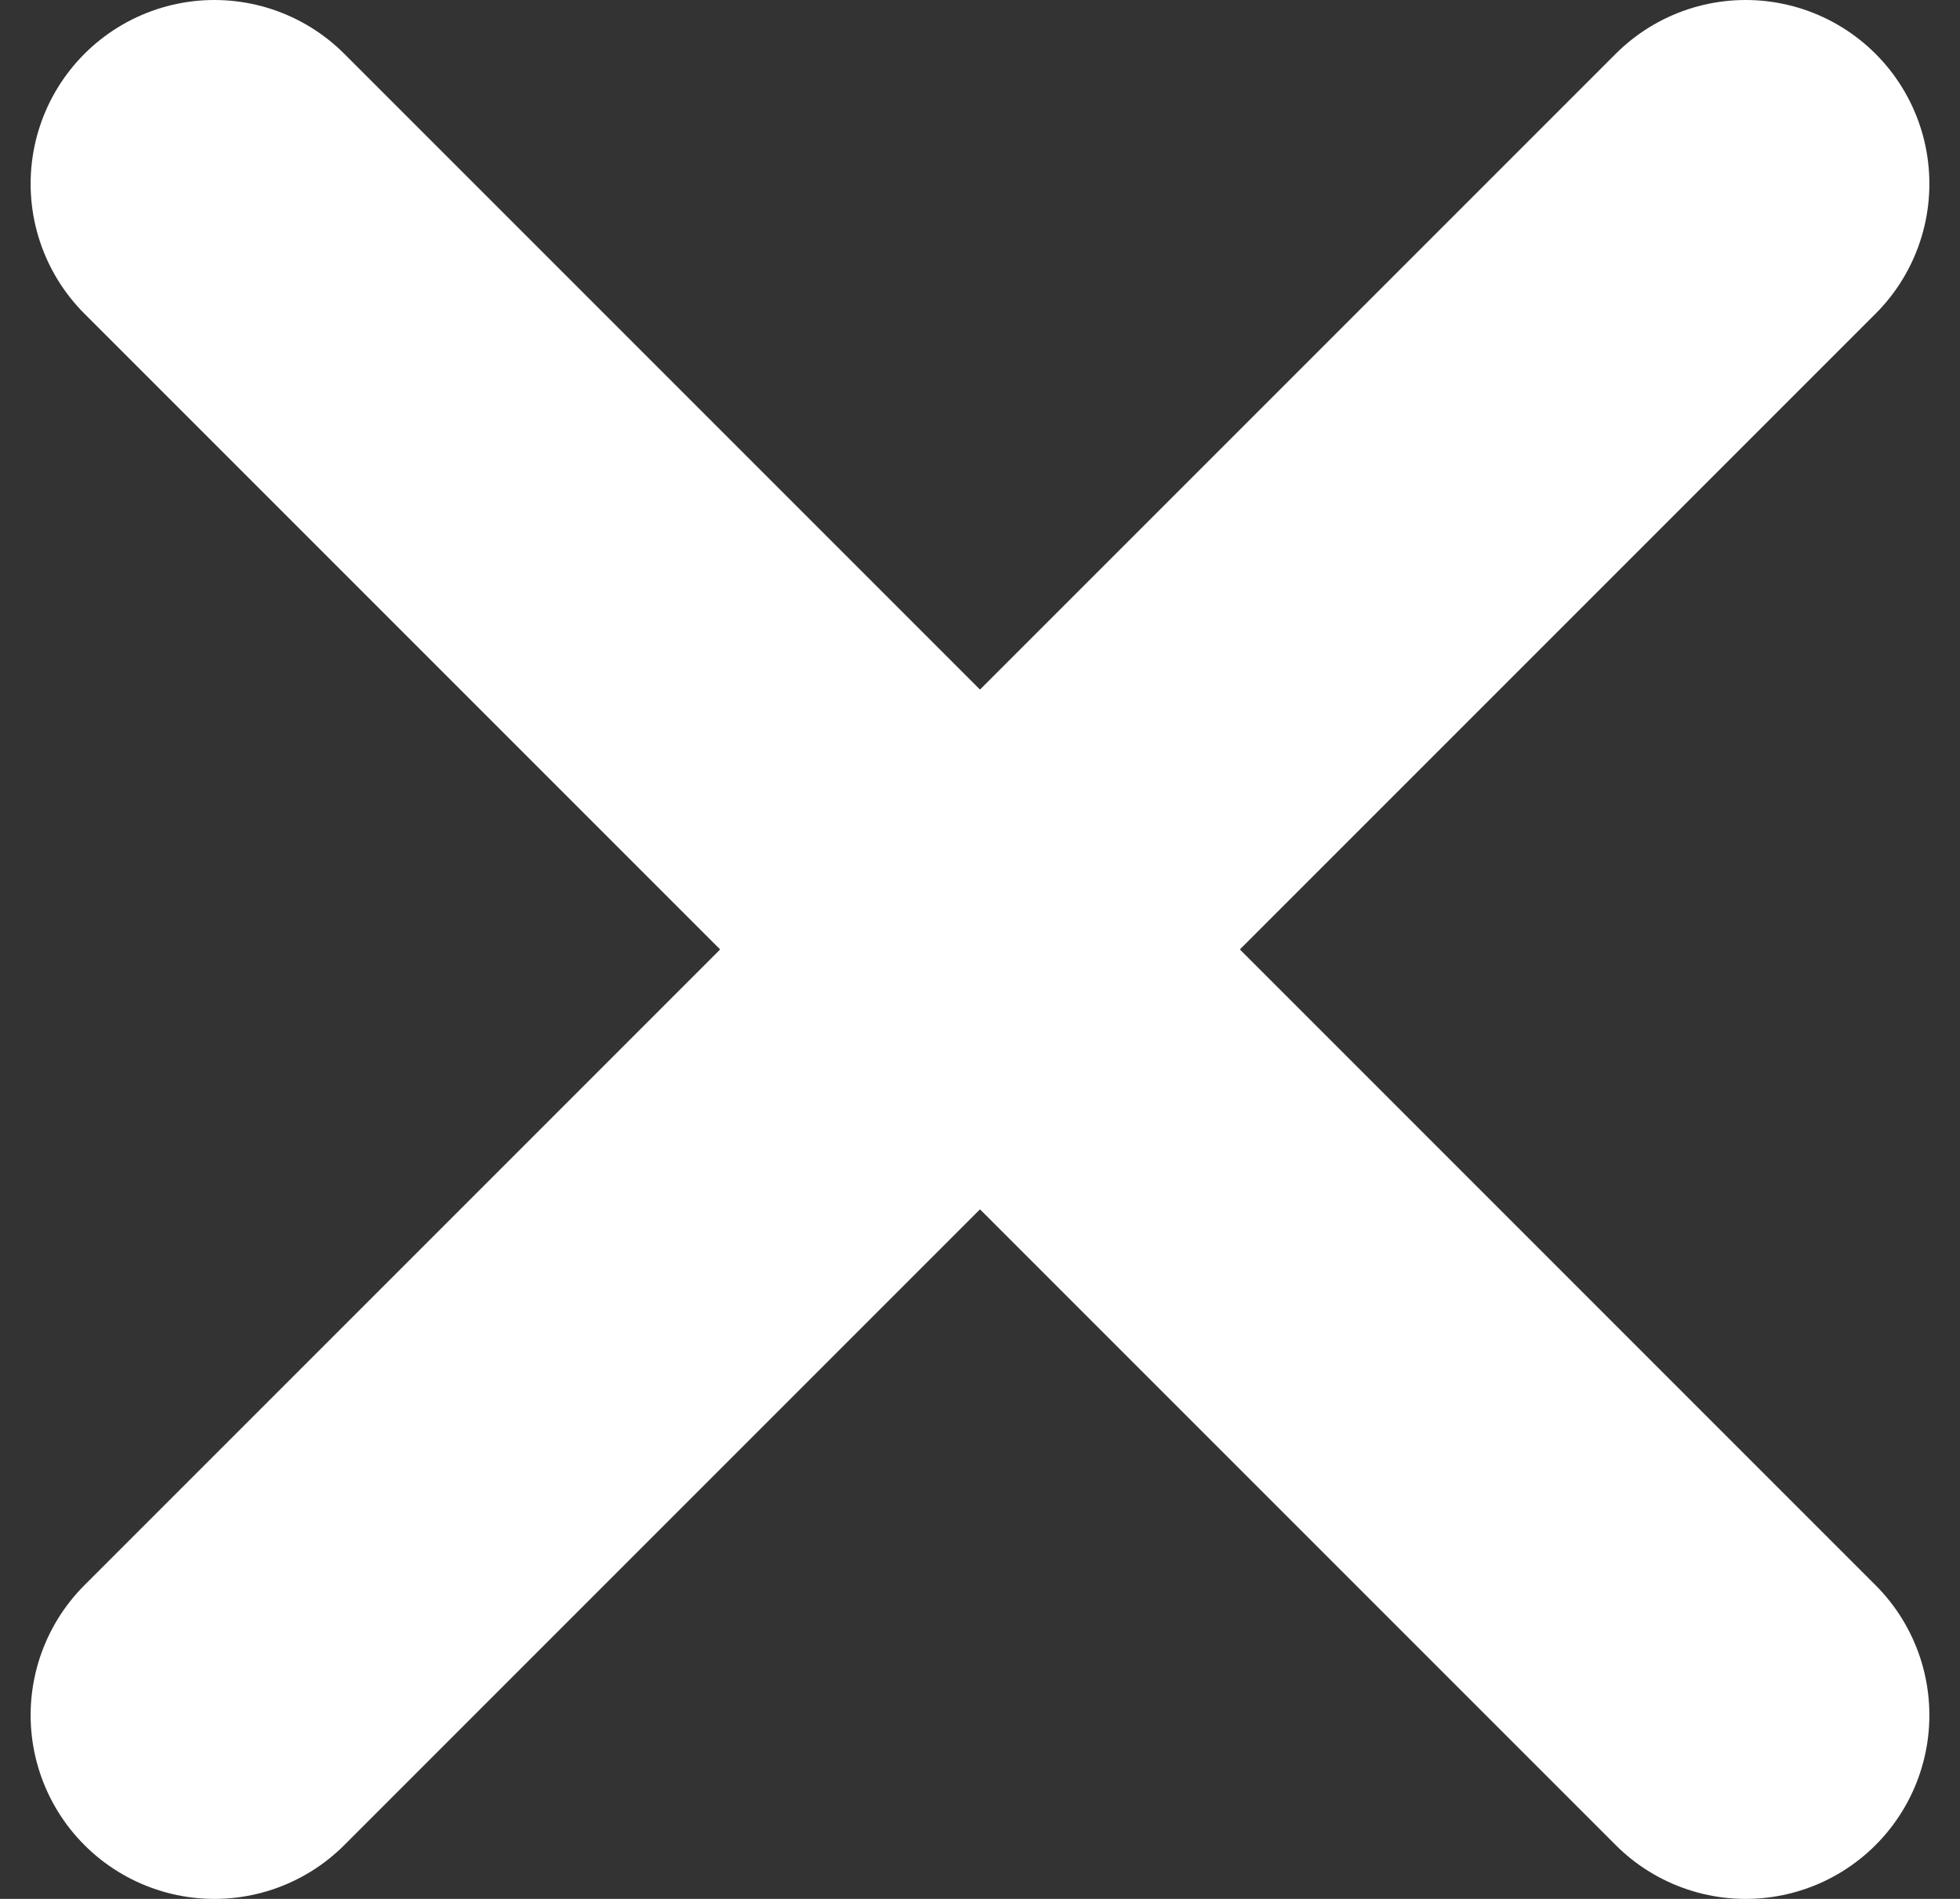
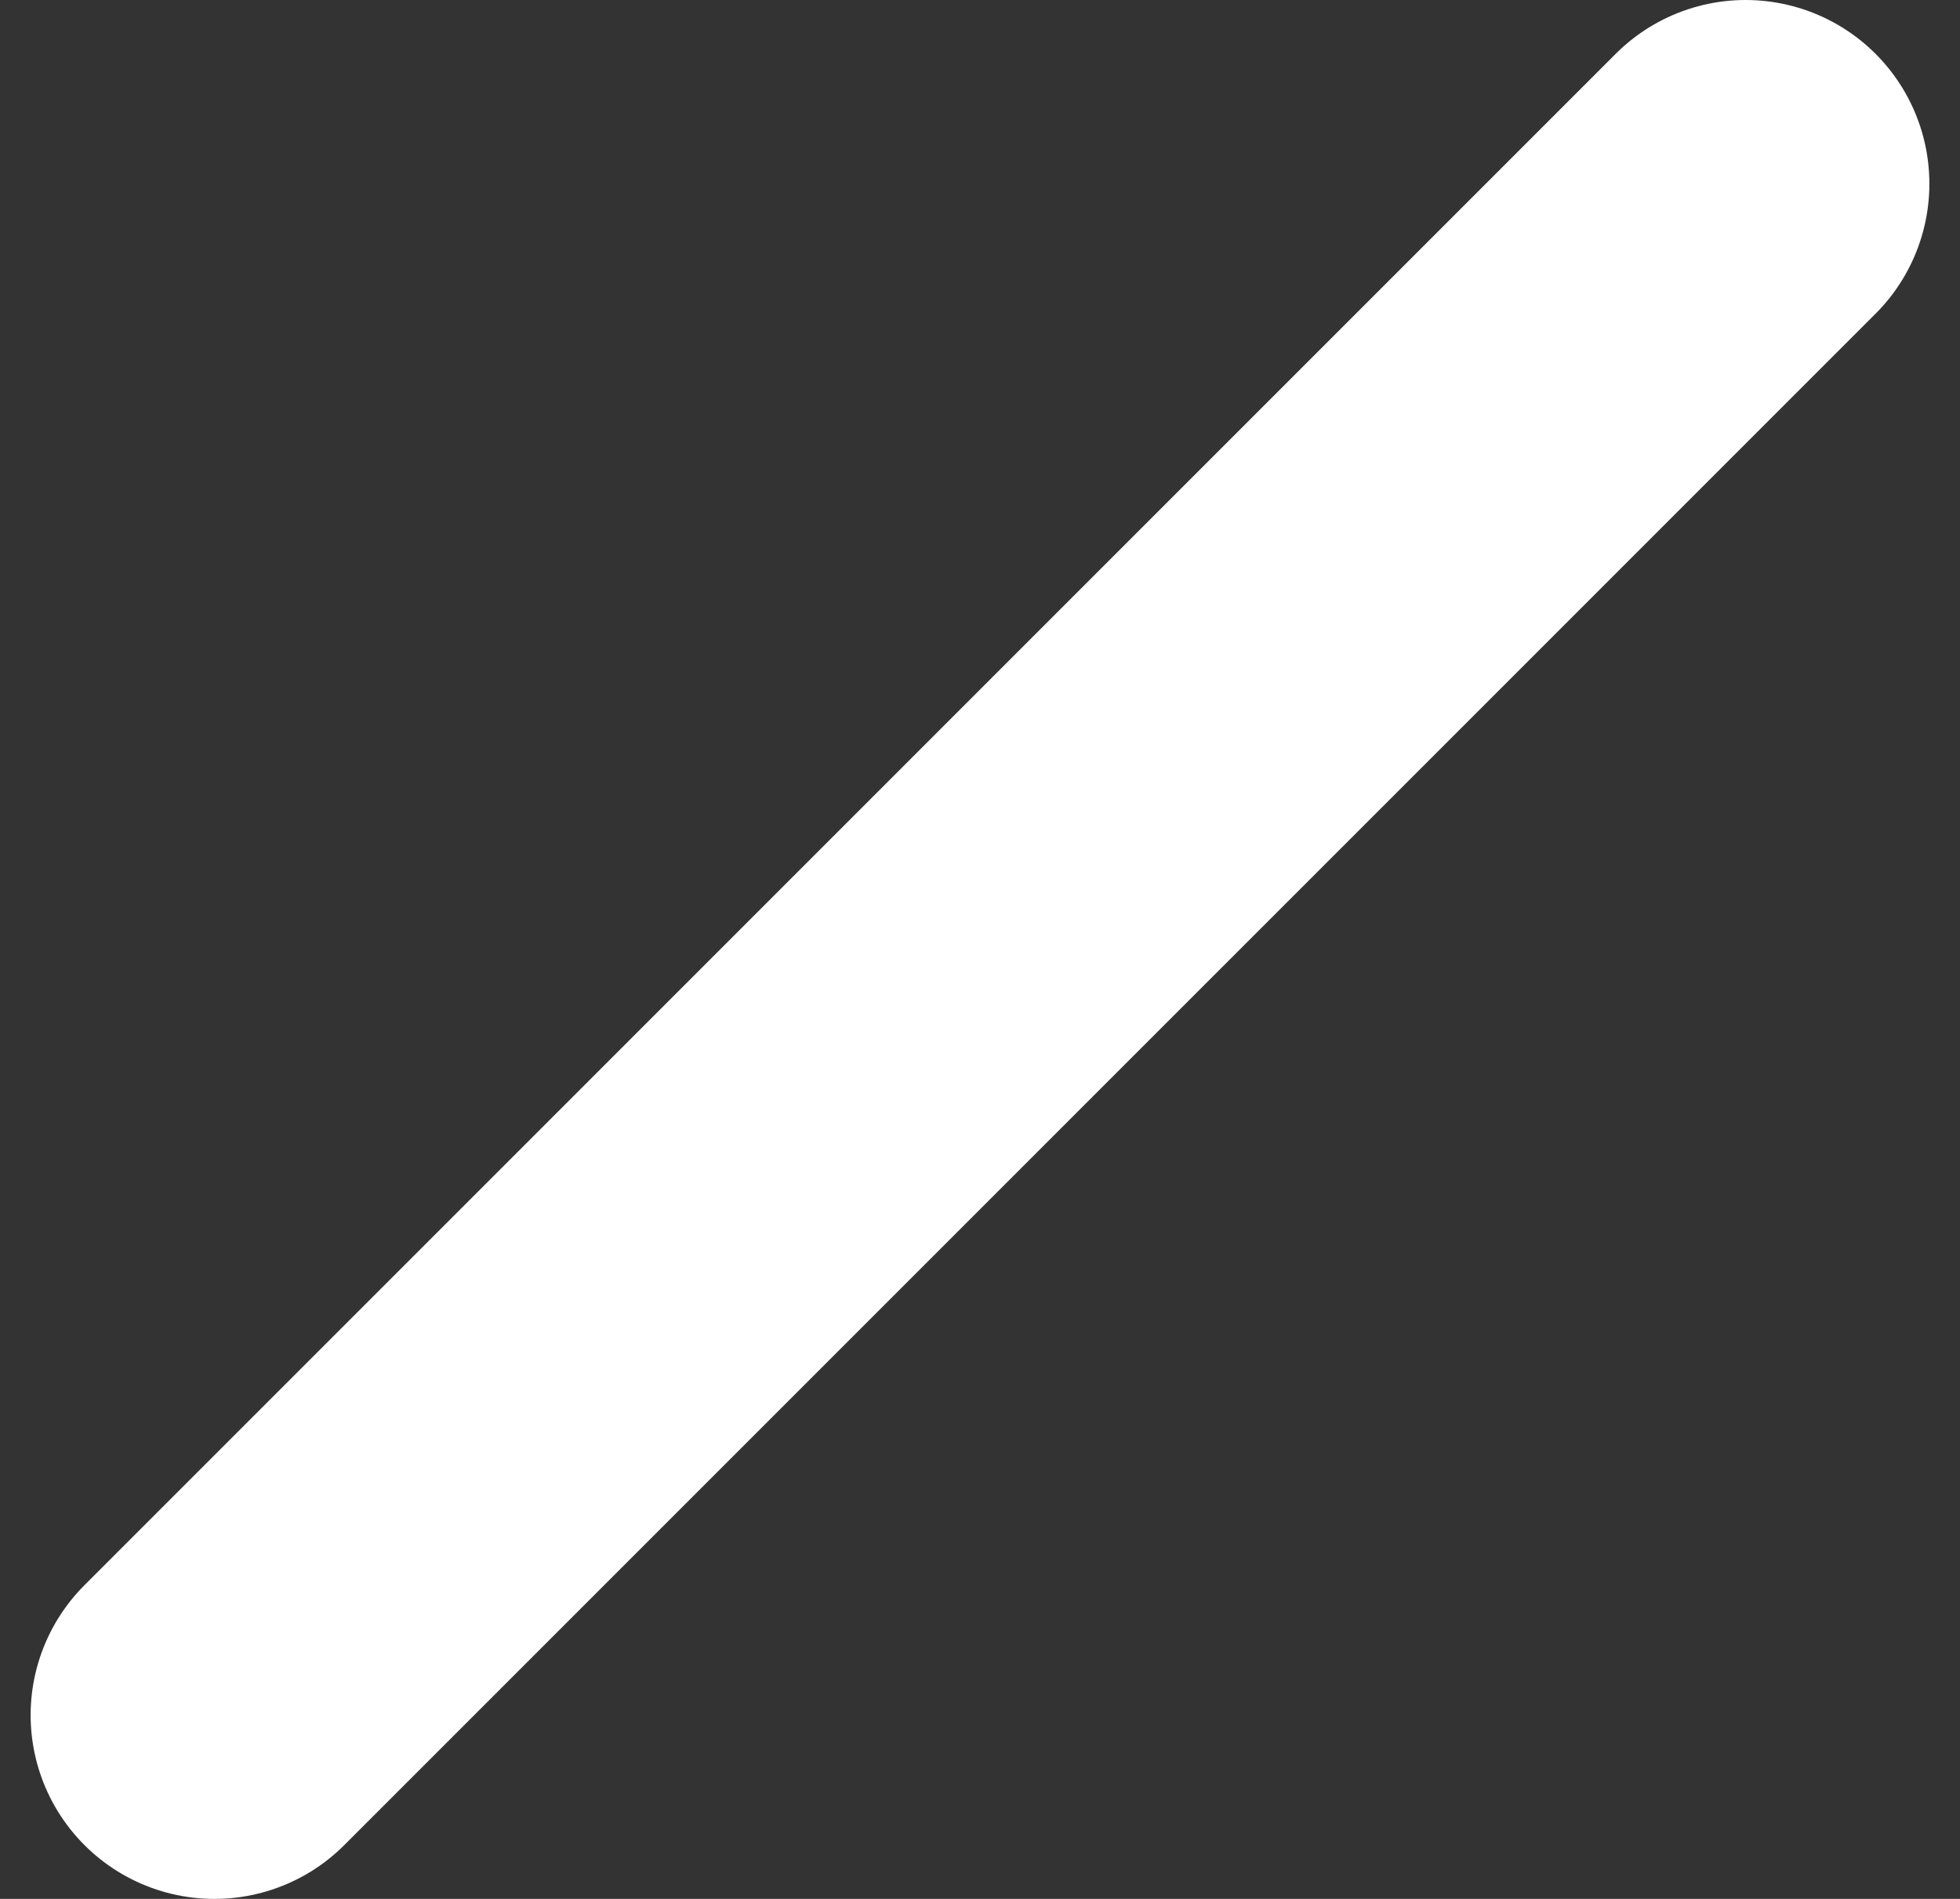
<svg xmlns="http://www.w3.org/2000/svg" width="32" height="31" viewBox="0 0 32 31" fill="none">
  <rect x="0" y="0" width="32" height="31" fill="#333333" stroke="none" />
-   <path d="M3.5 3L28.5 28" stroke="white" stroke-width="6" stroke-linecap="round" />
  <path d="M28.5 3L3.5 28" stroke="white" stroke-width="6" stroke-linecap="round" />
</svg>